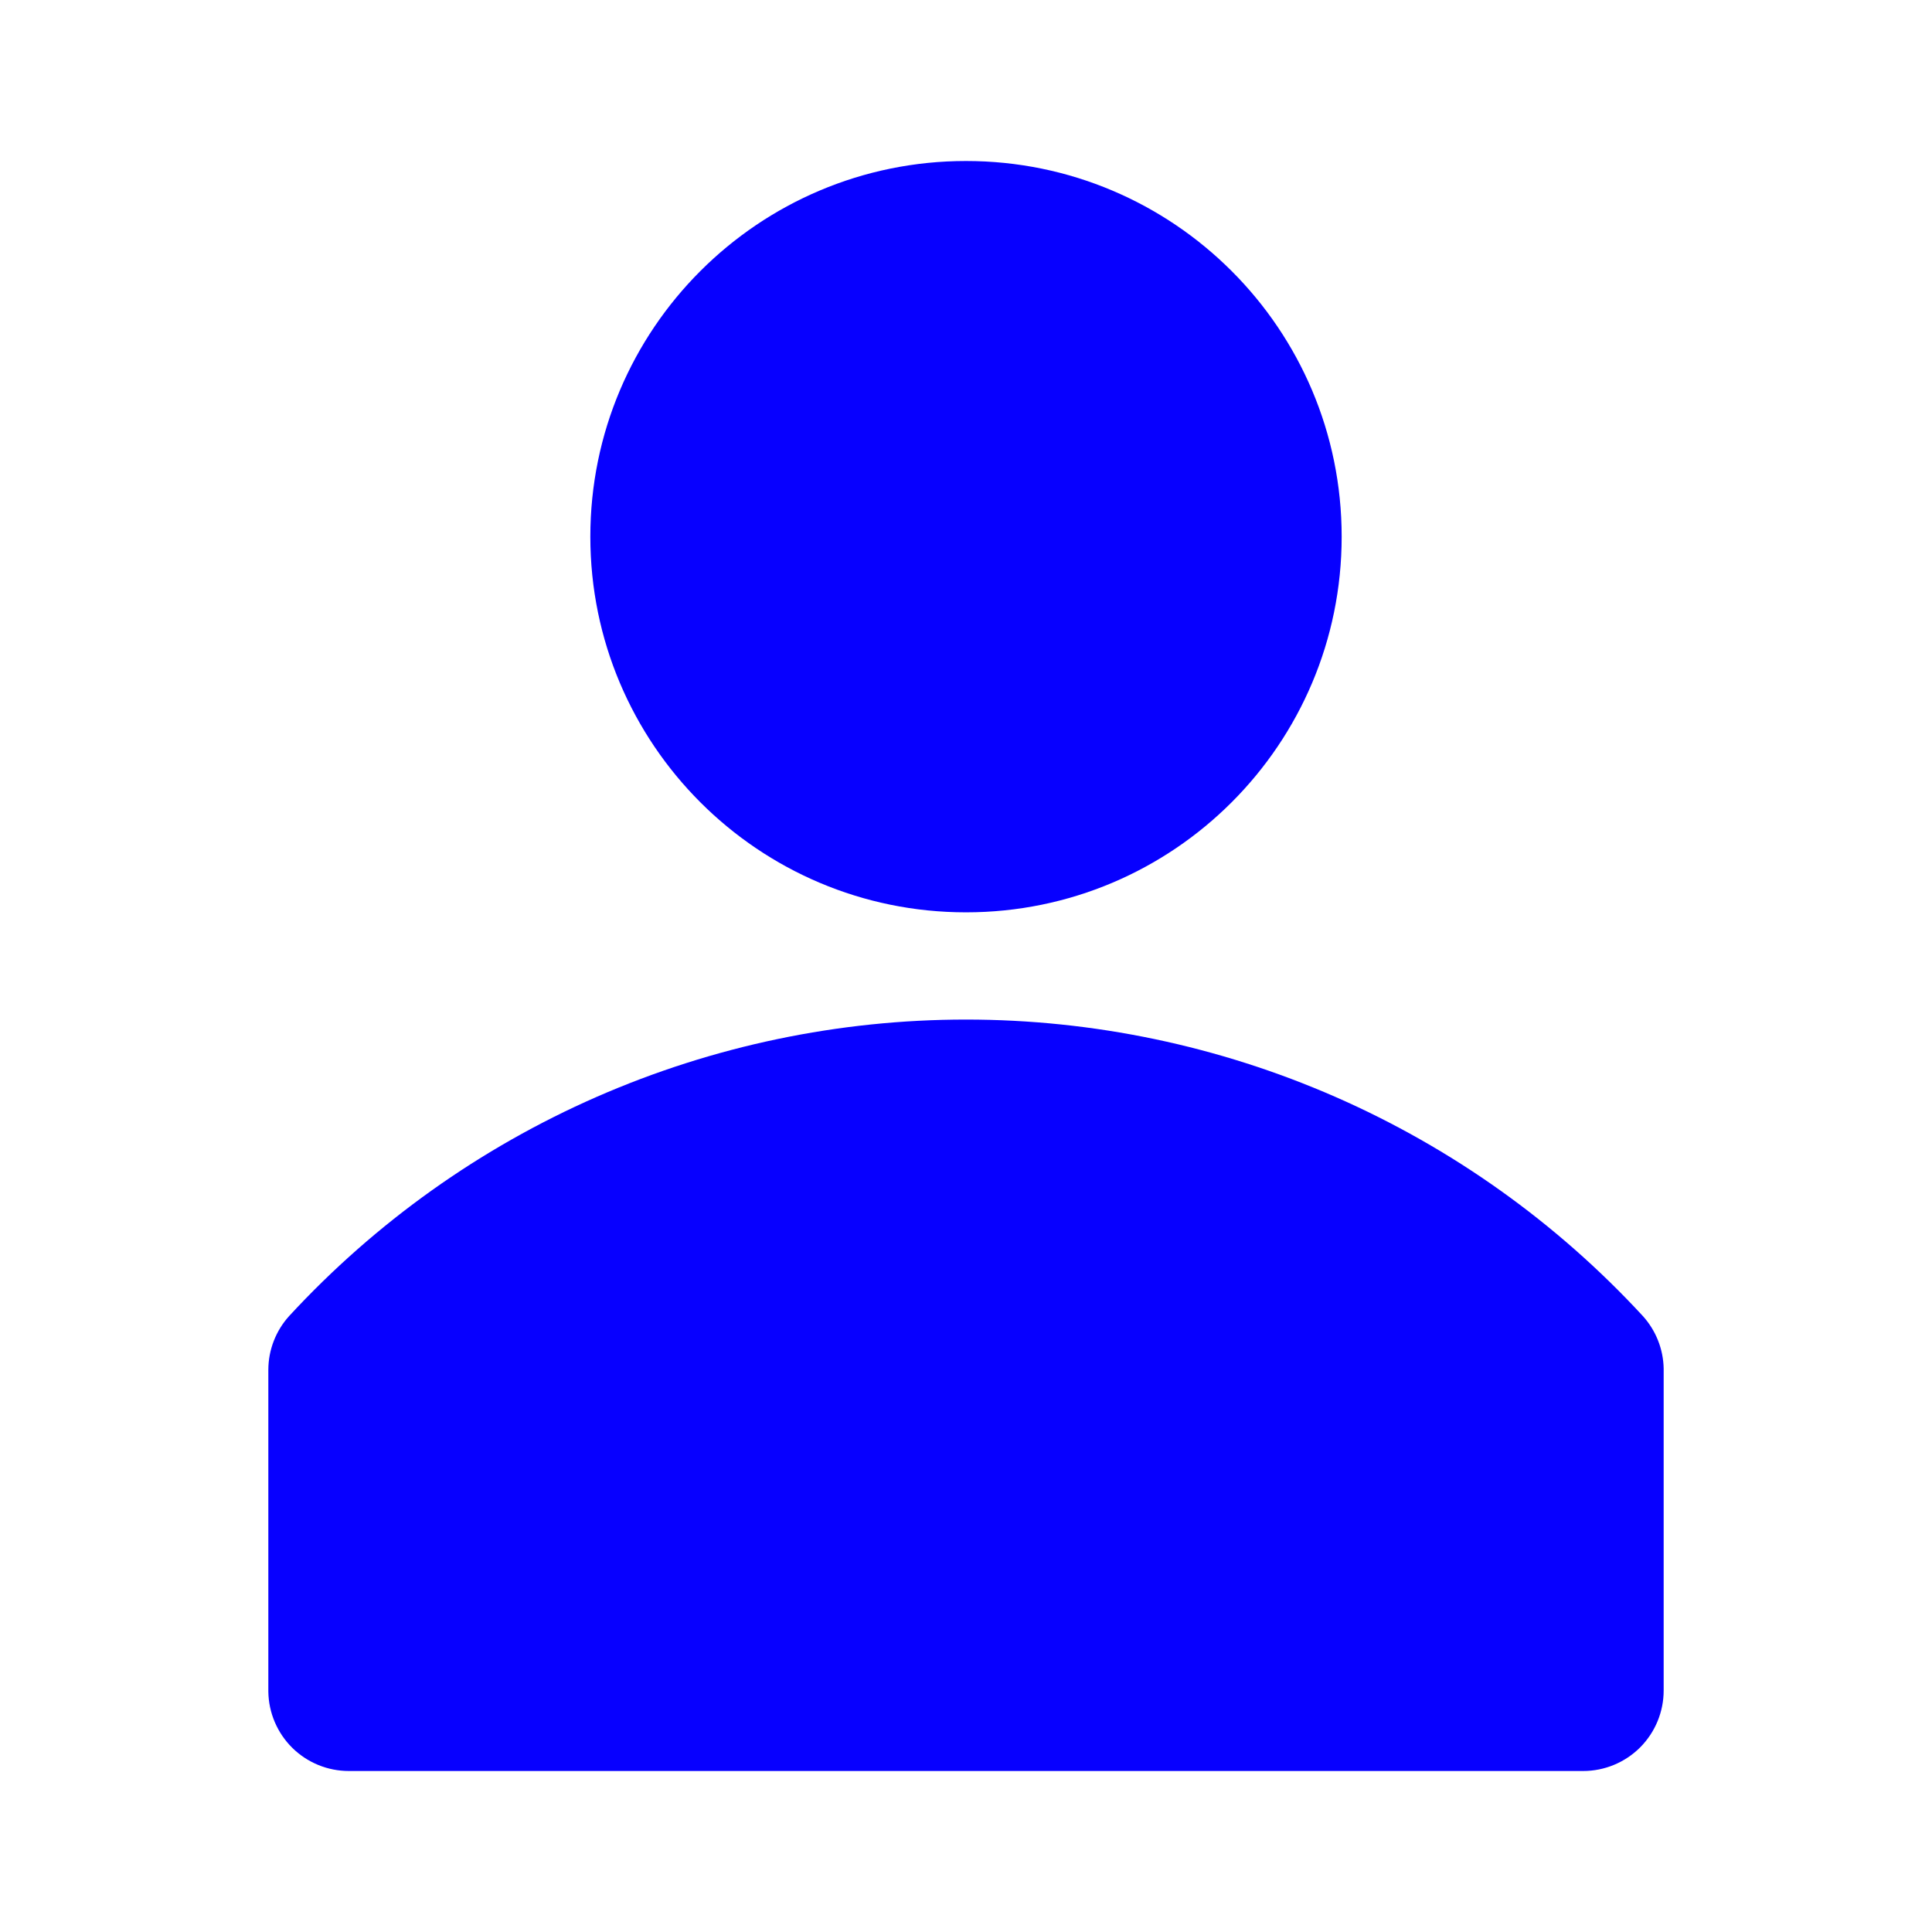
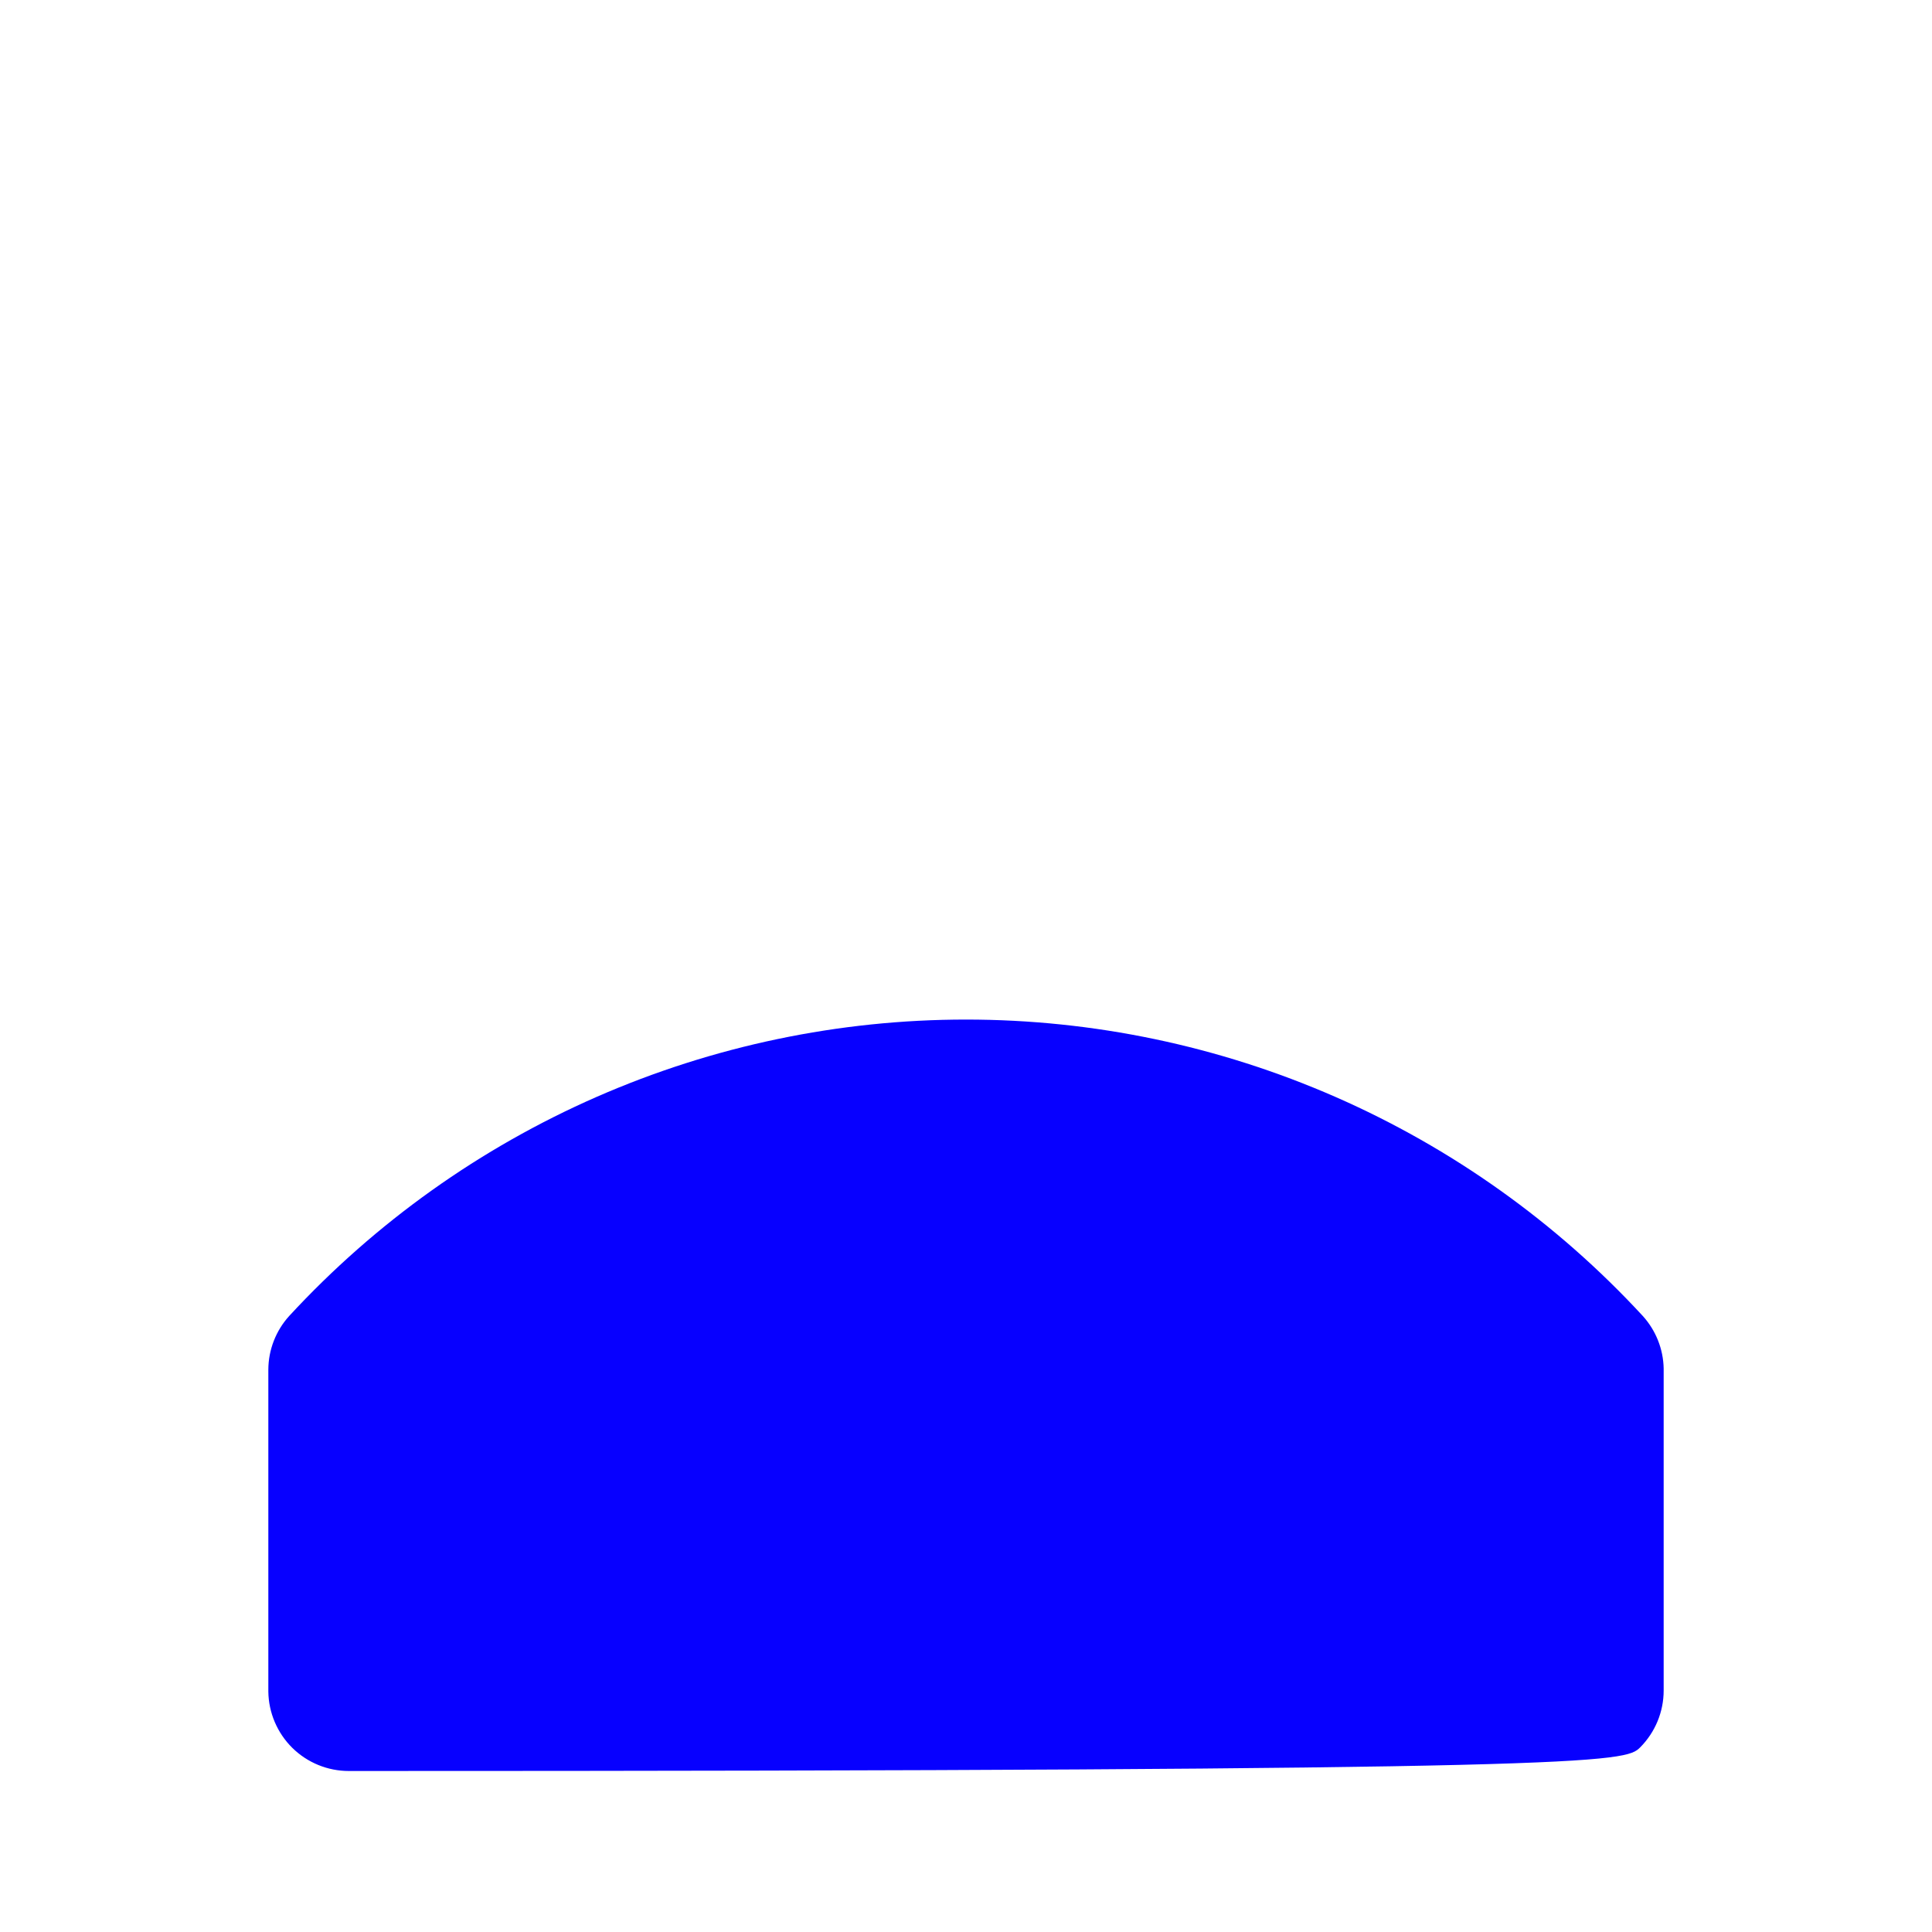
<svg xmlns="http://www.w3.org/2000/svg" width="36" height="36" viewBox="0 0 36 36" fill="none">
  <g id="clarity:avatar-solid" clip-path="url(#clip0_2916_2142)">
-     <path id="Vector" d="M30.61 24.52C29.003 22.779 27.053 21.39 24.883 20.439C22.713 19.489 20.369 18.998 18 18.998C15.631 18.998 13.287 19.489 11.117 20.439C8.947 21.39 6.997 22.779 5.39 24.52C5.141 24.794 5.002 25.15 5 25.52V31.52C5.005 31.914 5.166 32.291 5.446 32.568C5.727 32.845 6.106 33 6.5 33H29.5C29.898 33 30.279 32.842 30.561 32.561C30.842 32.279 31 31.898 31 31.5V25.5C30.993 25.137 30.854 24.789 30.61 24.52Z" fill="#0700FF" />
-     <path id="Vector_2" d="M18 17C21.866 17 25 13.866 25 10C25 6.134 21.866 3 18 3C14.134 3 11 6.134 11 10C11 13.866 14.134 17 18 17Z" fill="#0700FF" />
+     <path id="Vector" d="M30.61 24.52C29.003 22.779 27.053 21.39 24.883 20.439C22.713 19.489 20.369 18.998 18 18.998C15.631 18.998 13.287 19.489 11.117 20.439C8.947 21.39 6.997 22.779 5.39 24.52C5.141 24.794 5.002 25.15 5 25.52V31.52C5.005 31.914 5.166 32.291 5.446 32.568C5.727 32.845 6.106 33 6.5 33C29.898 33 30.279 32.842 30.561 32.561C30.842 32.279 31 31.898 31 31.5V25.5C30.993 25.137 30.854 24.789 30.61 24.52Z" fill="#0700FF" />
  </g>
  <defs>
    <clipPath id="clip0_2916_2142">
      <rect width="36" height="36" fill="white" />
    </clipPath>
  </defs>
</svg>